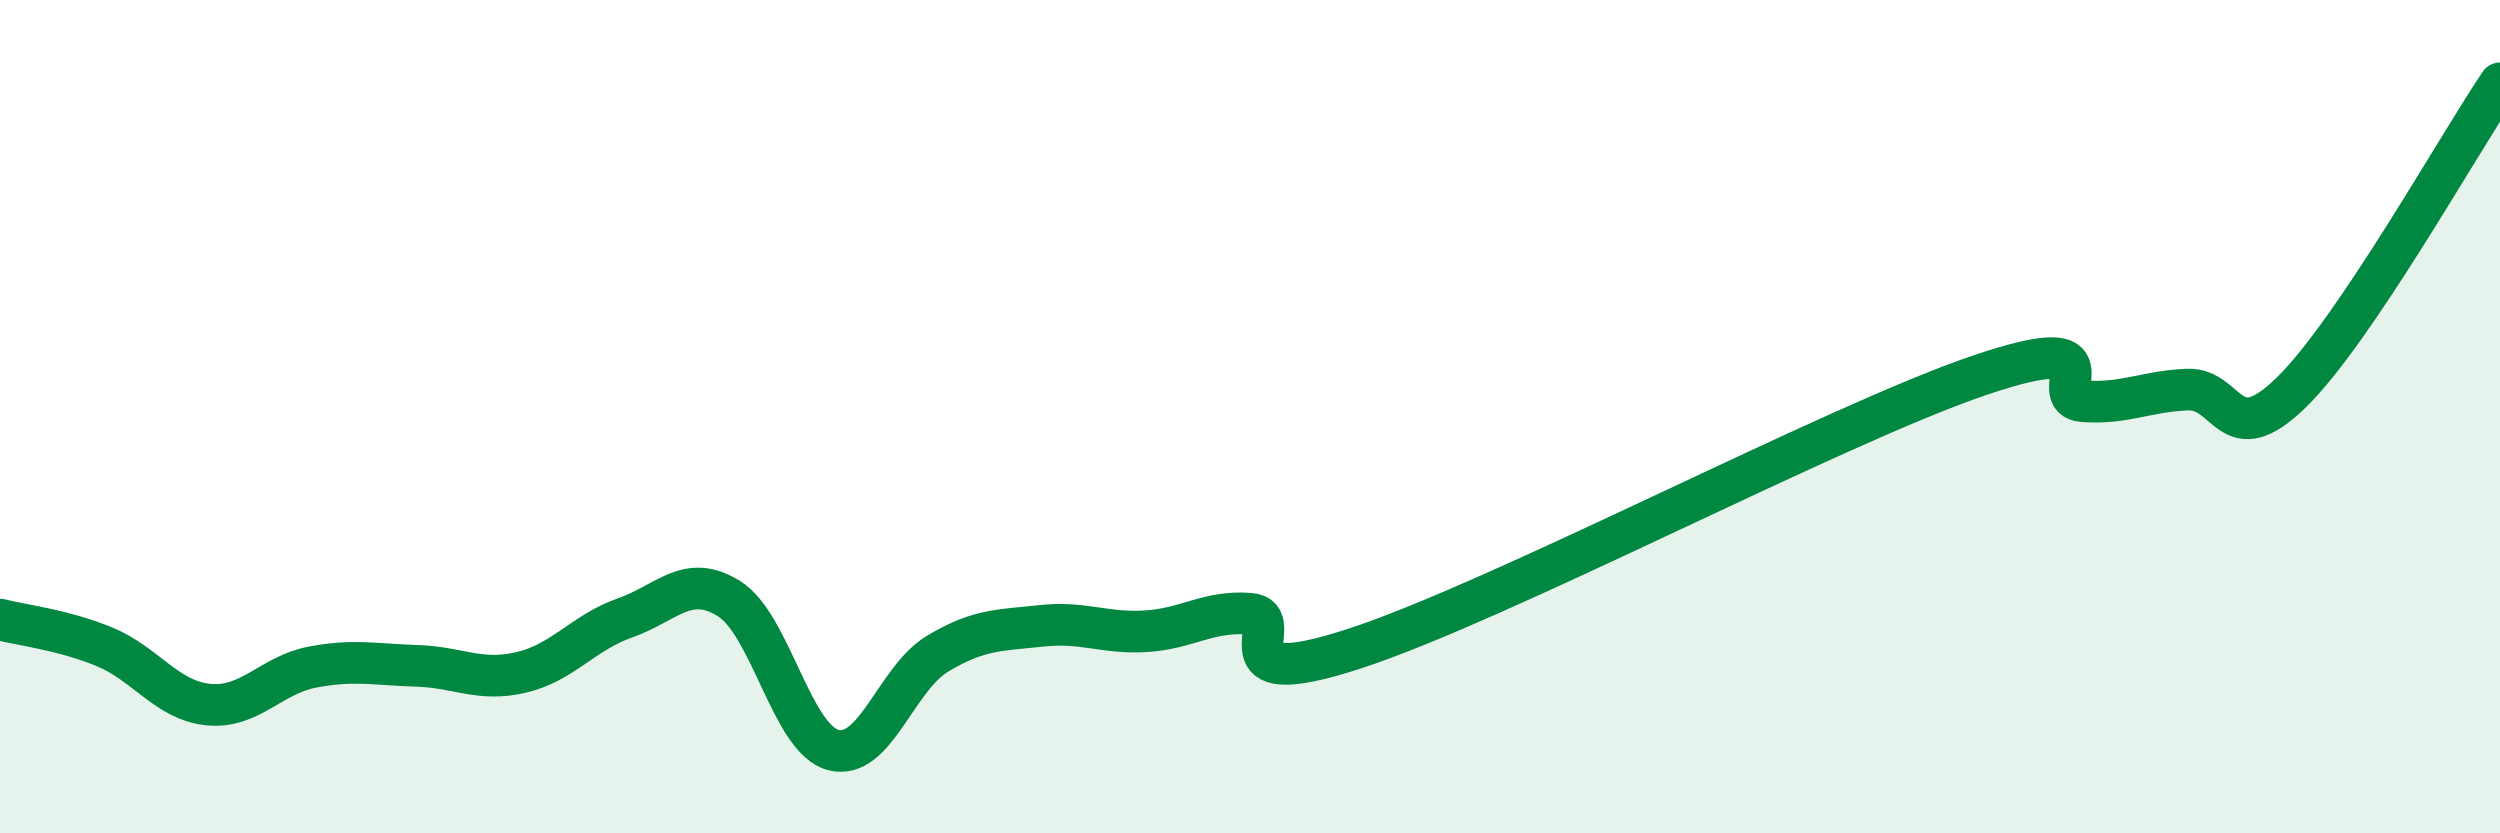
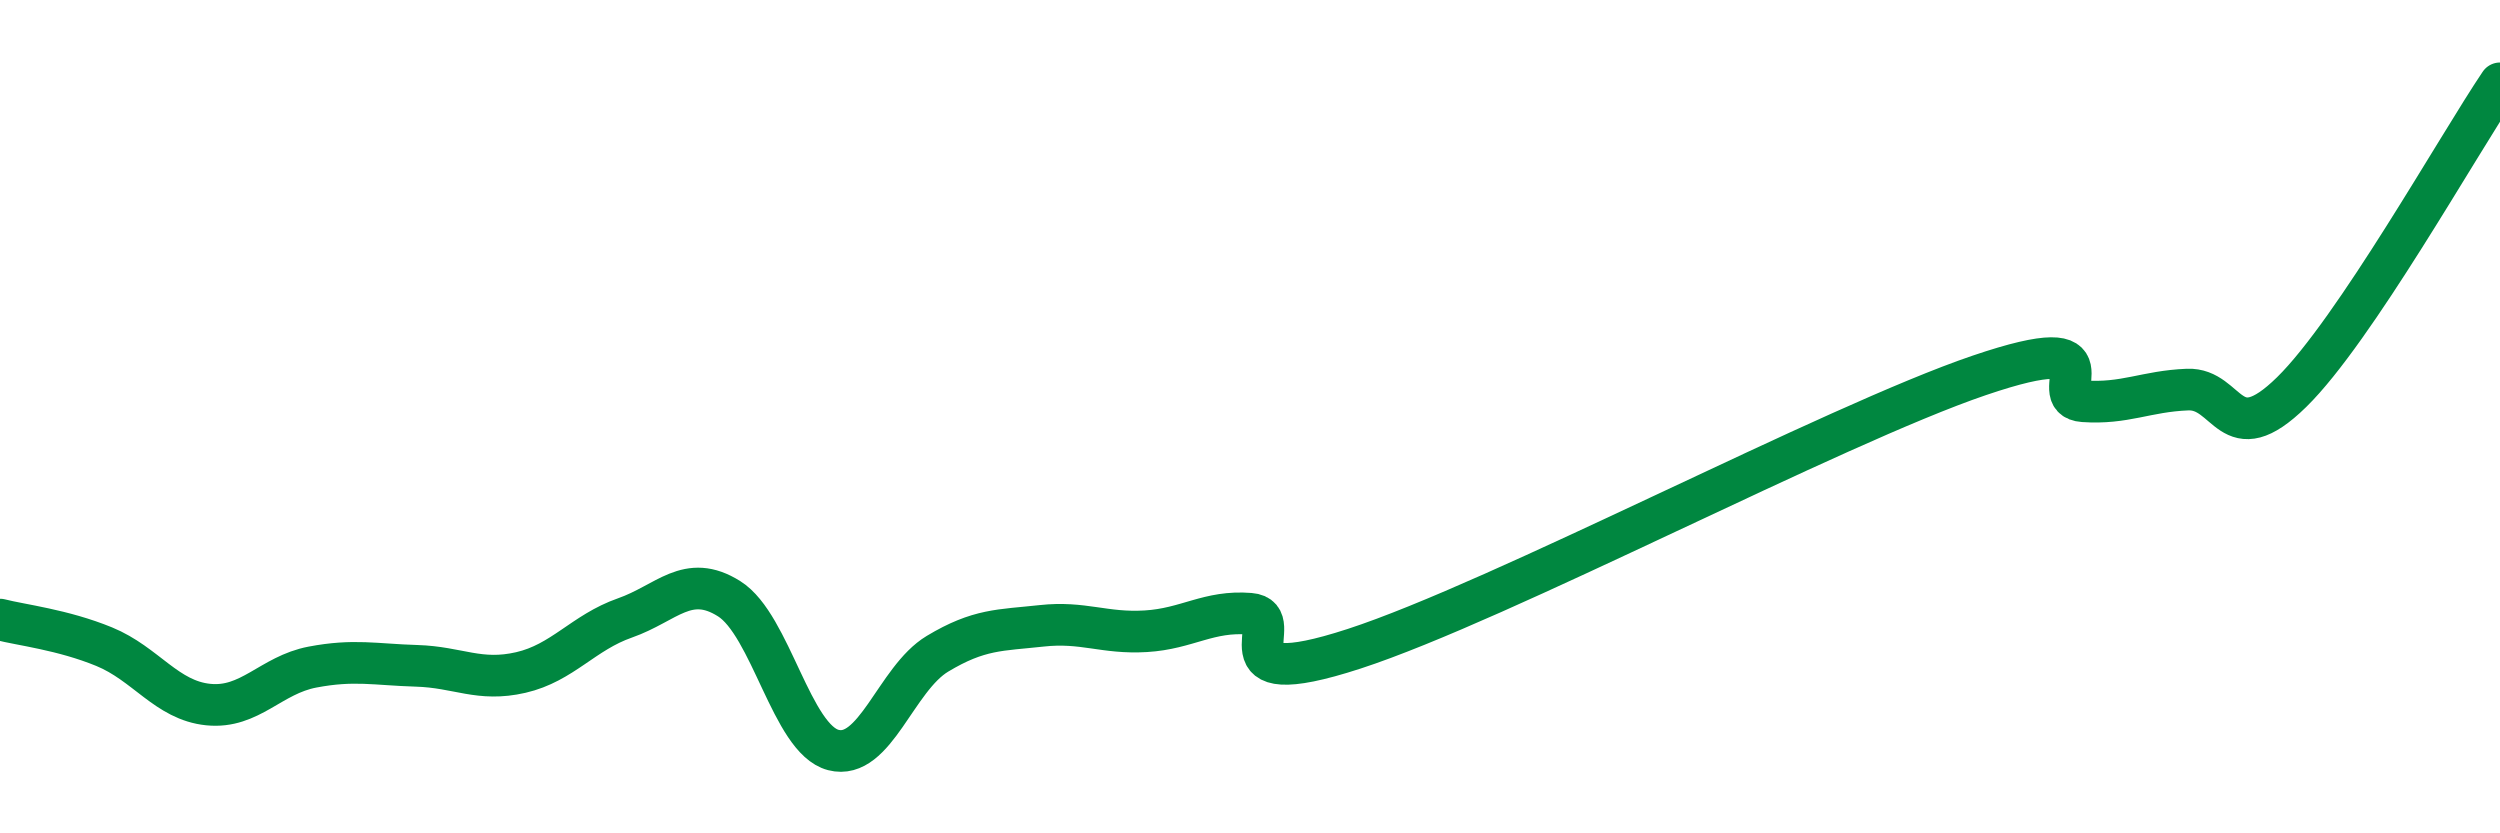
<svg xmlns="http://www.w3.org/2000/svg" width="60" height="20" viewBox="0 0 60 20">
-   <path d="M 0,14.87 C 0.5,15 1.5,15.11 2.5,15.52 C 3.5,15.93 4,16.81 5,16.91 C 6,17.01 6.5,16.2 7.5,16.01 C 8.5,15.82 9,15.95 10,15.98 C 11,16.01 11.5,16.37 12.5,16.14 C 13.5,15.91 14,15.18 15,14.83 C 16,14.48 16.5,13.74 17.5,14.37 C 18.5,15 19,17.74 20,18 C 21,18.26 21.5,16.29 22.5,15.69 C 23.5,15.09 24,15.13 25,15.02 C 26,14.91 26.5,15.21 27.5,15.15 C 28.5,15.09 29,14.65 30,14.73 C 31,14.81 29,16.71 32.5,15.57 C 36,14.43 44,10.2 47.5,9.01 C 51,7.82 49,9.56 50,9.63 C 51,9.7 51.5,9.39 52.5,9.35 C 53.5,9.31 53.5,10.88 55,9.41 C 56.5,7.94 59,3.48 60,2L60 20L0 20Z" fill="#008740" opacity="0.1" stroke-linecap="round" stroke-linejoin="round" />
  <path d="M 0,14.87 C 0.5,15 1.5,15.11 2.5,15.52 C 3.5,15.93 4,16.81 5,16.91 C 6,17.01 6.5,16.2 7.5,16.01 C 8.5,15.82 9,15.95 10,15.98 C 11,16.01 11.5,16.37 12.5,16.14 C 13.5,15.91 14,15.18 15,14.83 C 16,14.48 16.5,13.74 17.5,14.37 C 18.5,15 19,17.74 20,18 C 21,18.26 21.5,16.29 22.5,15.69 C 23.5,15.09 24,15.13 25,15.02 C 26,14.91 26.5,15.21 27.5,15.15 C 28.5,15.09 29,14.65 30,14.73 C 31,14.81 29,16.71 32.5,15.57 C 36,14.43 44,10.2 47.5,9.01 C 51,7.82 49,9.56 50,9.63 C 51,9.7 51.5,9.39 52.5,9.35 C 53.5,9.31 53.5,10.88 55,9.41 C 56.5,7.94 59,3.48 60,2" stroke="#008740" stroke-width="1" fill="none" stroke-linecap="round" stroke-linejoin="round" />
</svg>